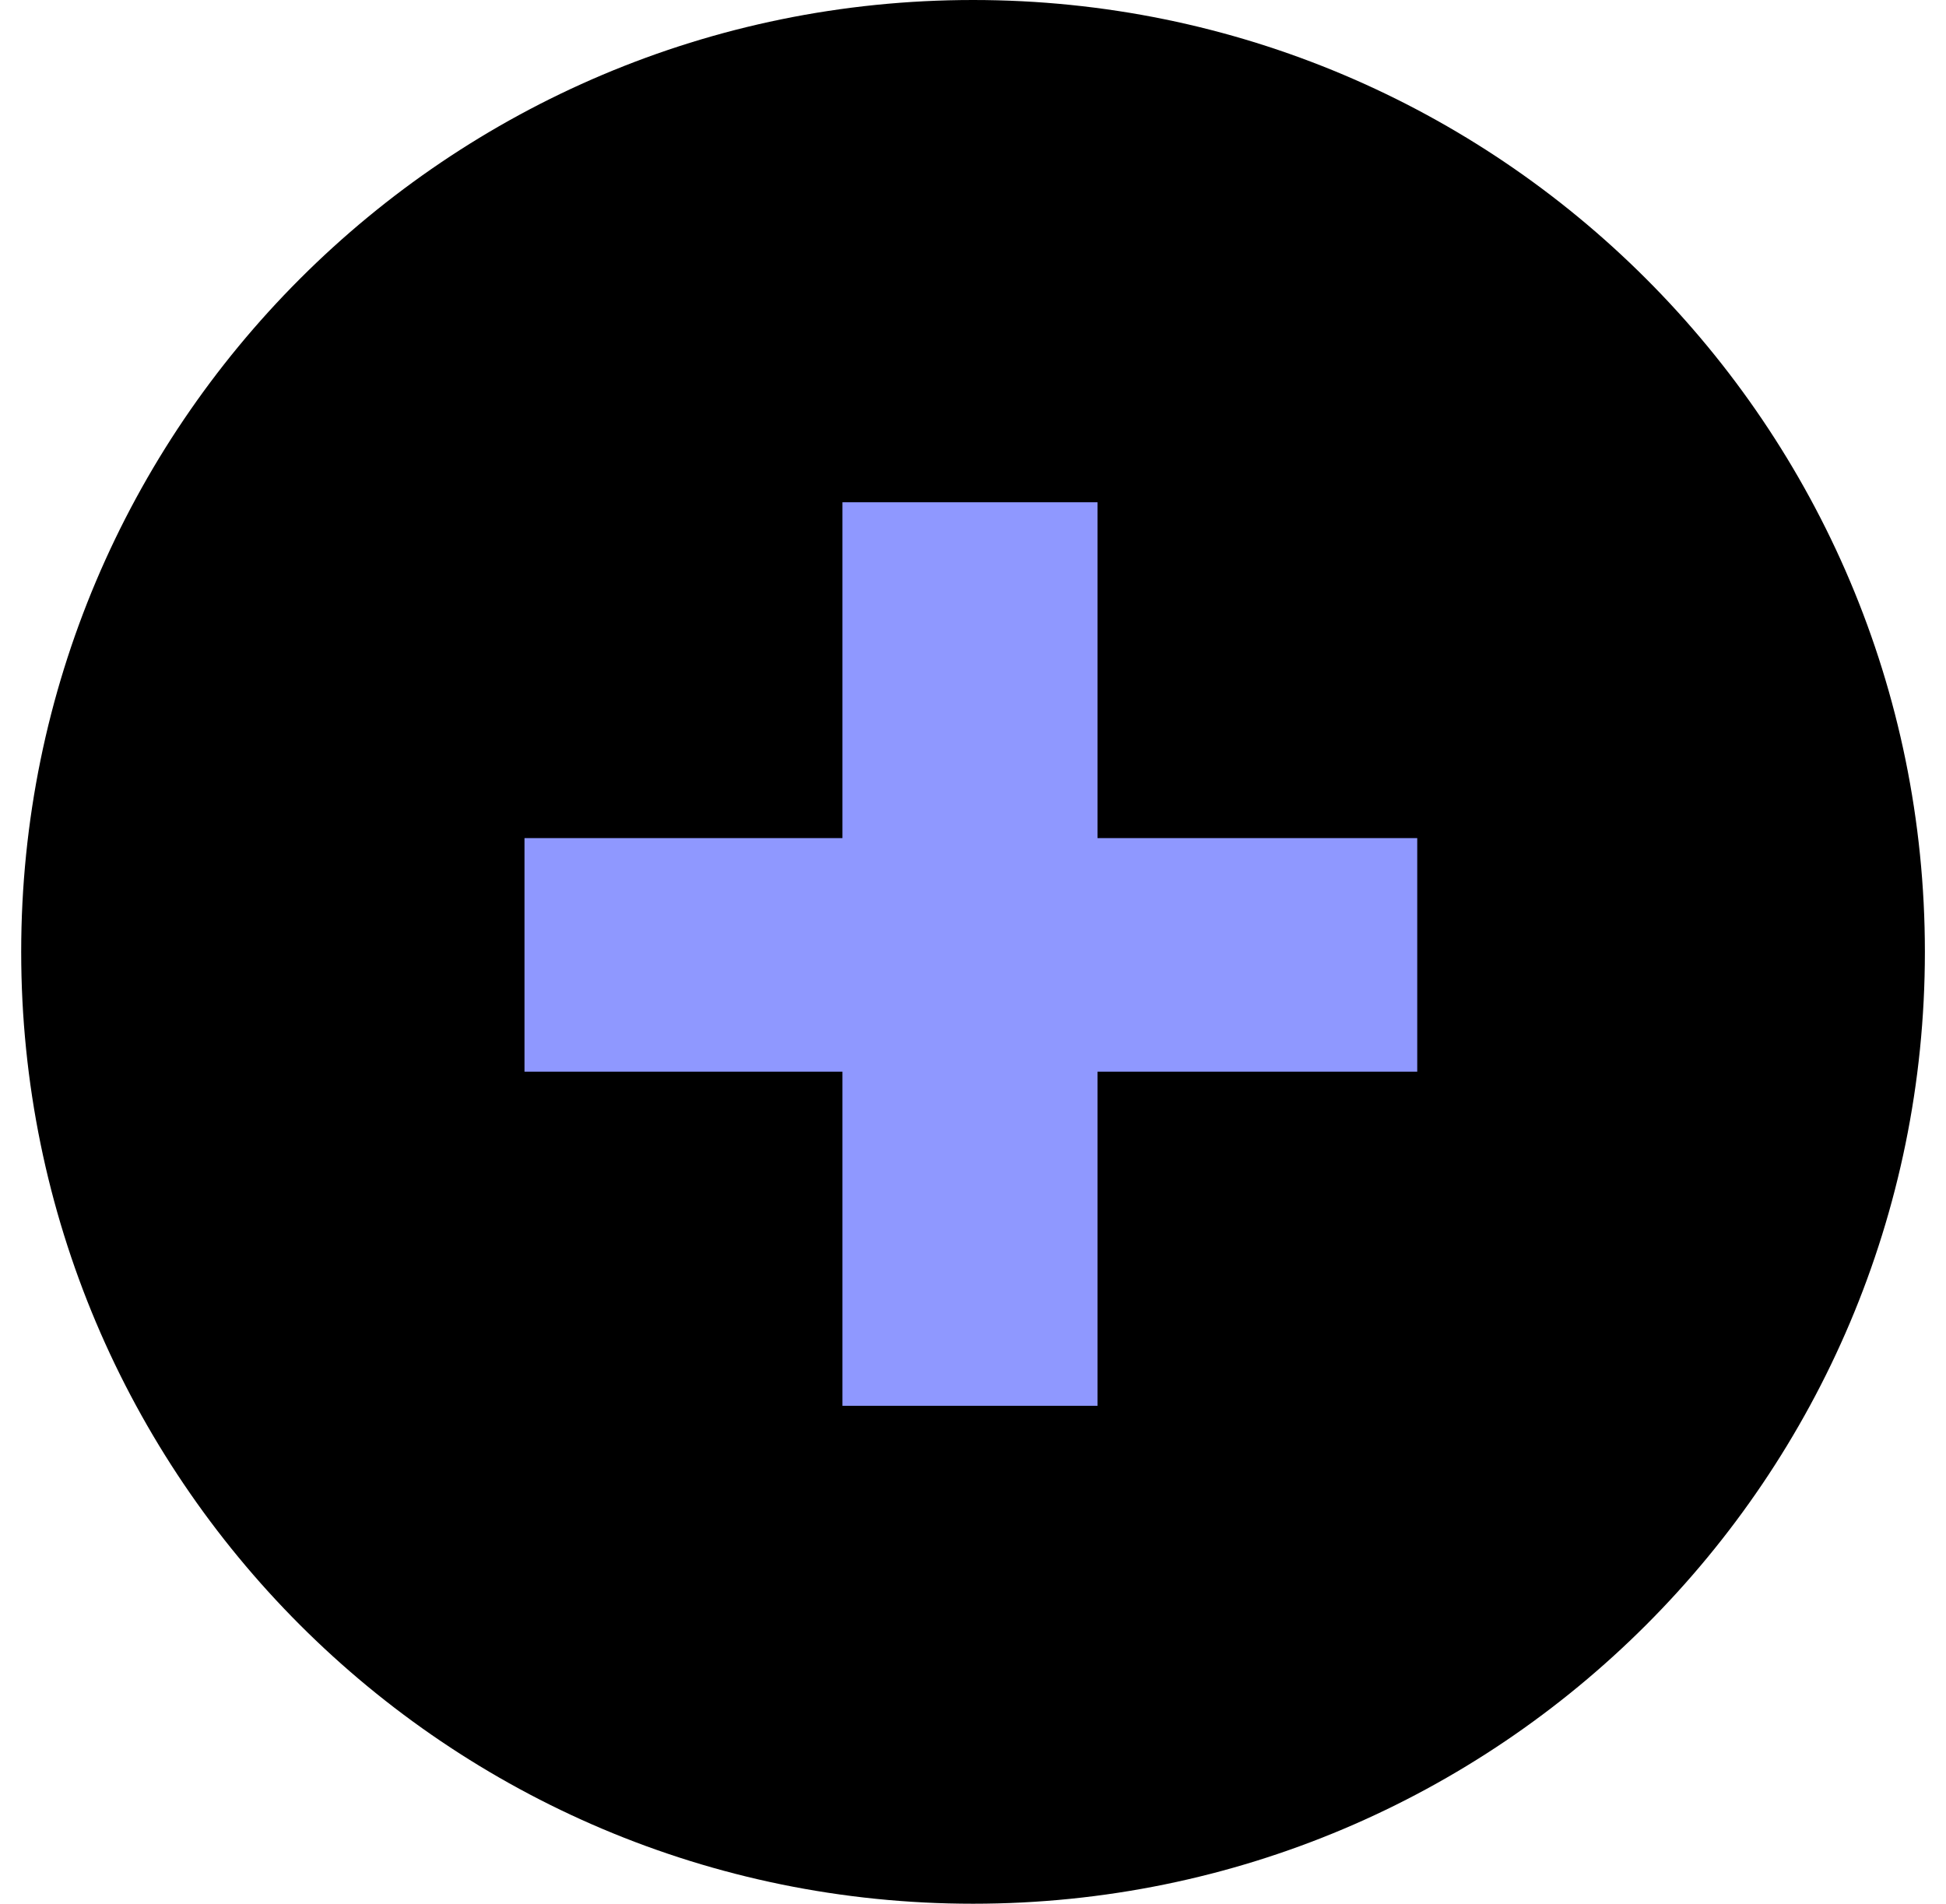
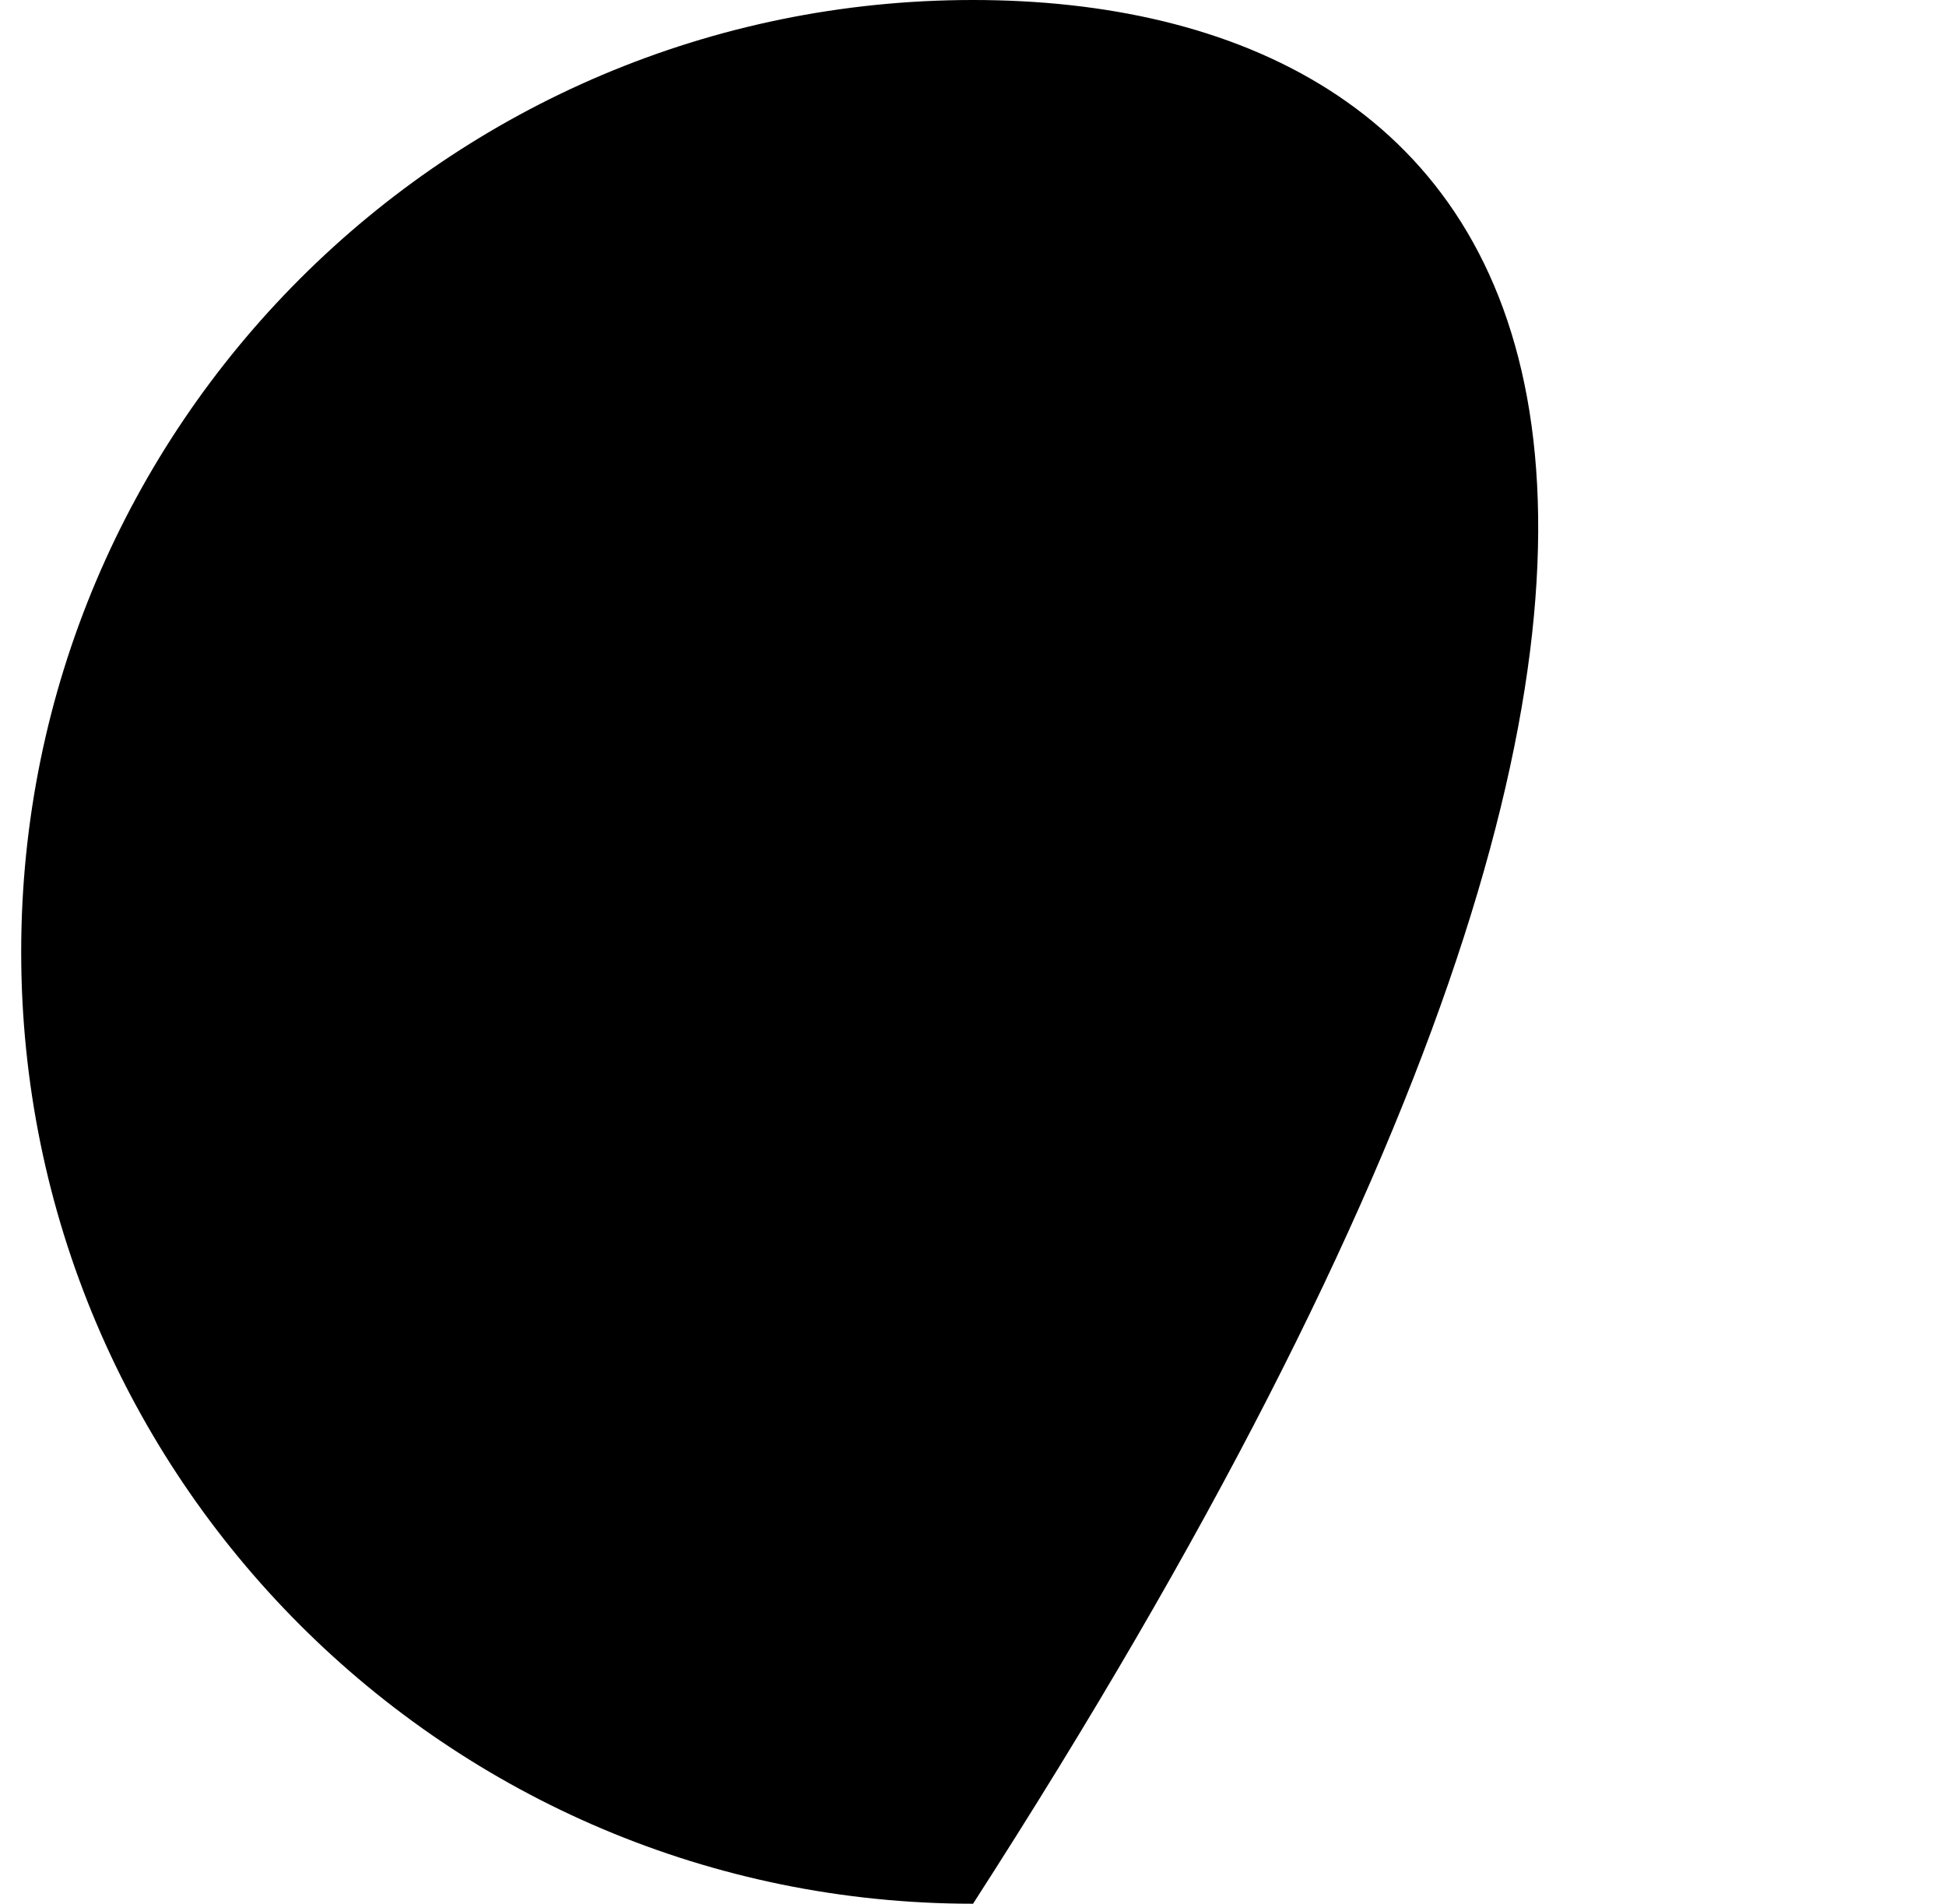
<svg xmlns="http://www.w3.org/2000/svg" width="46" height="45" viewBox="0 0 46 45" fill="none">
-   <path d="M23.001 0C10.574 0 0.501 10.073 0.501 22.5C0.501 34.927 10.574 45 23.001 45C35.428 45 45.501 34.927 45.501 22.5C45.501 10.073 35.428 0 23.001 0Z" fill="black" />
-   <path d="M25.943 19.811H33.501V25.332H25.943V33.23H19.914V25.332H12.398V19.811H19.914V11.872H25.943V19.811Z" fill="#8F98FF" />
+   <path d="M23.001 0C10.574 0 0.501 10.073 0.501 22.5C0.501 34.927 10.574 45 23.001 45C45.501 10.073 35.428 0 23.001 0Z" fill="black" />
</svg>